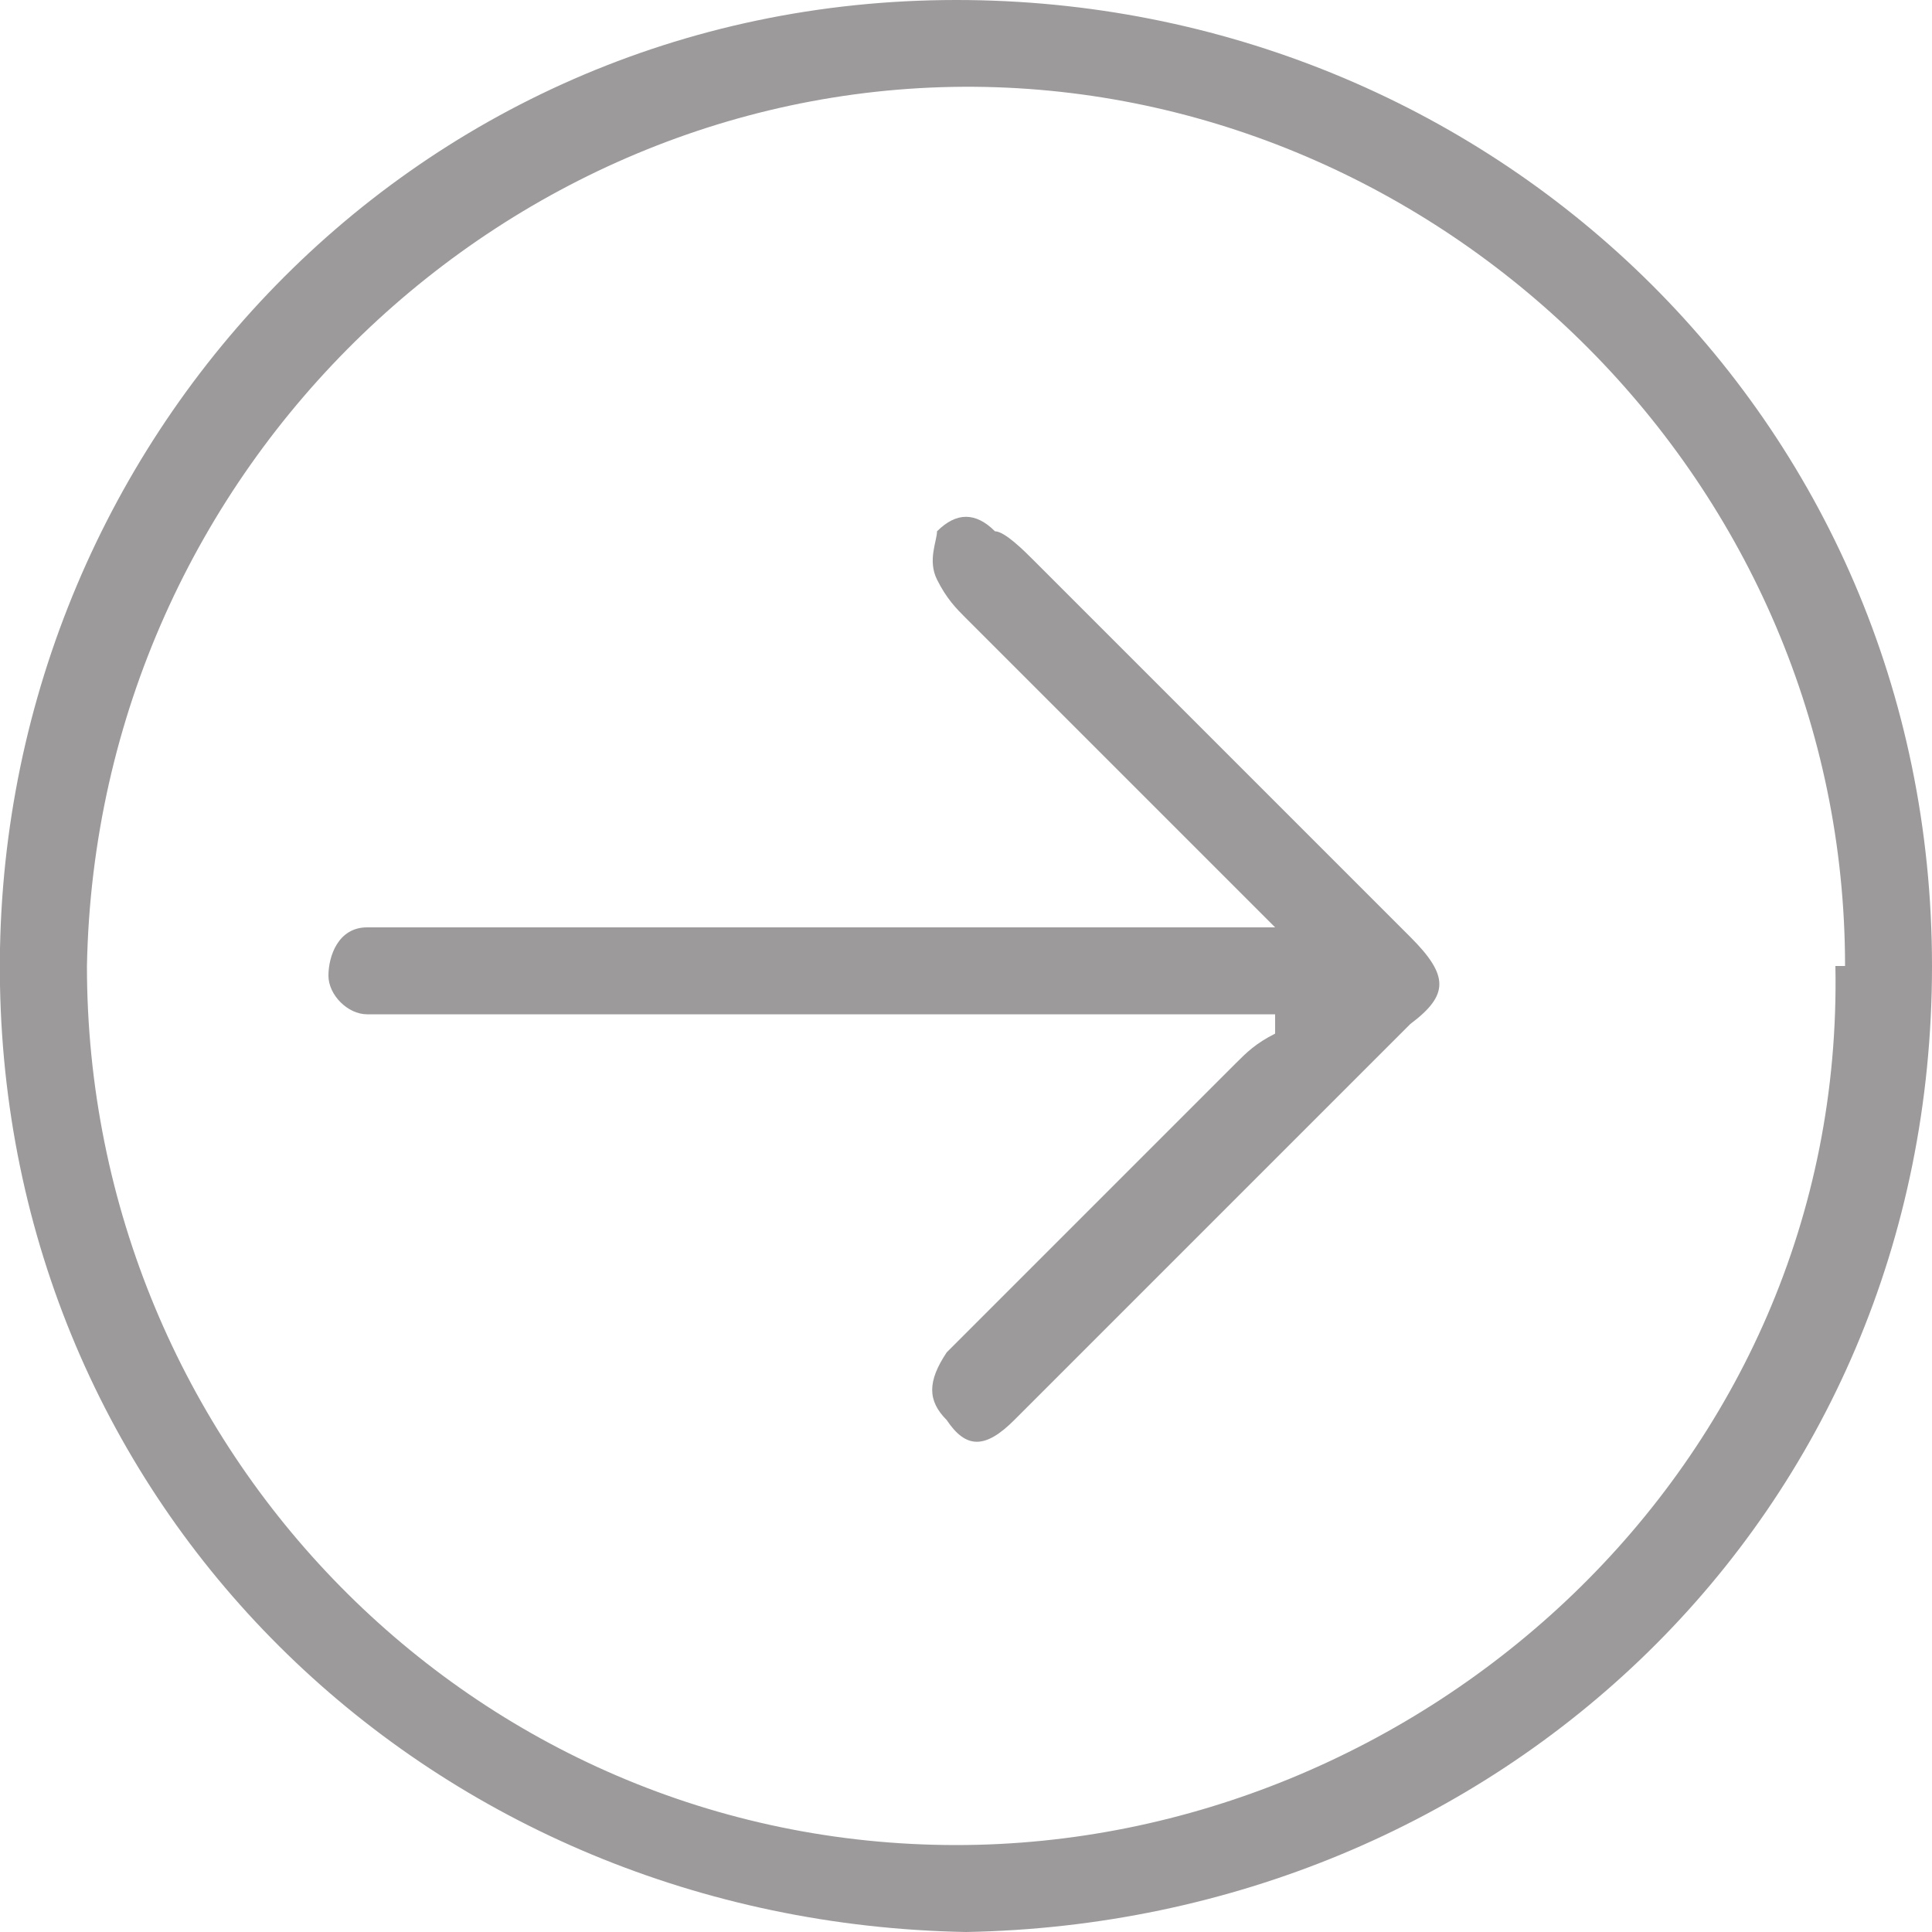
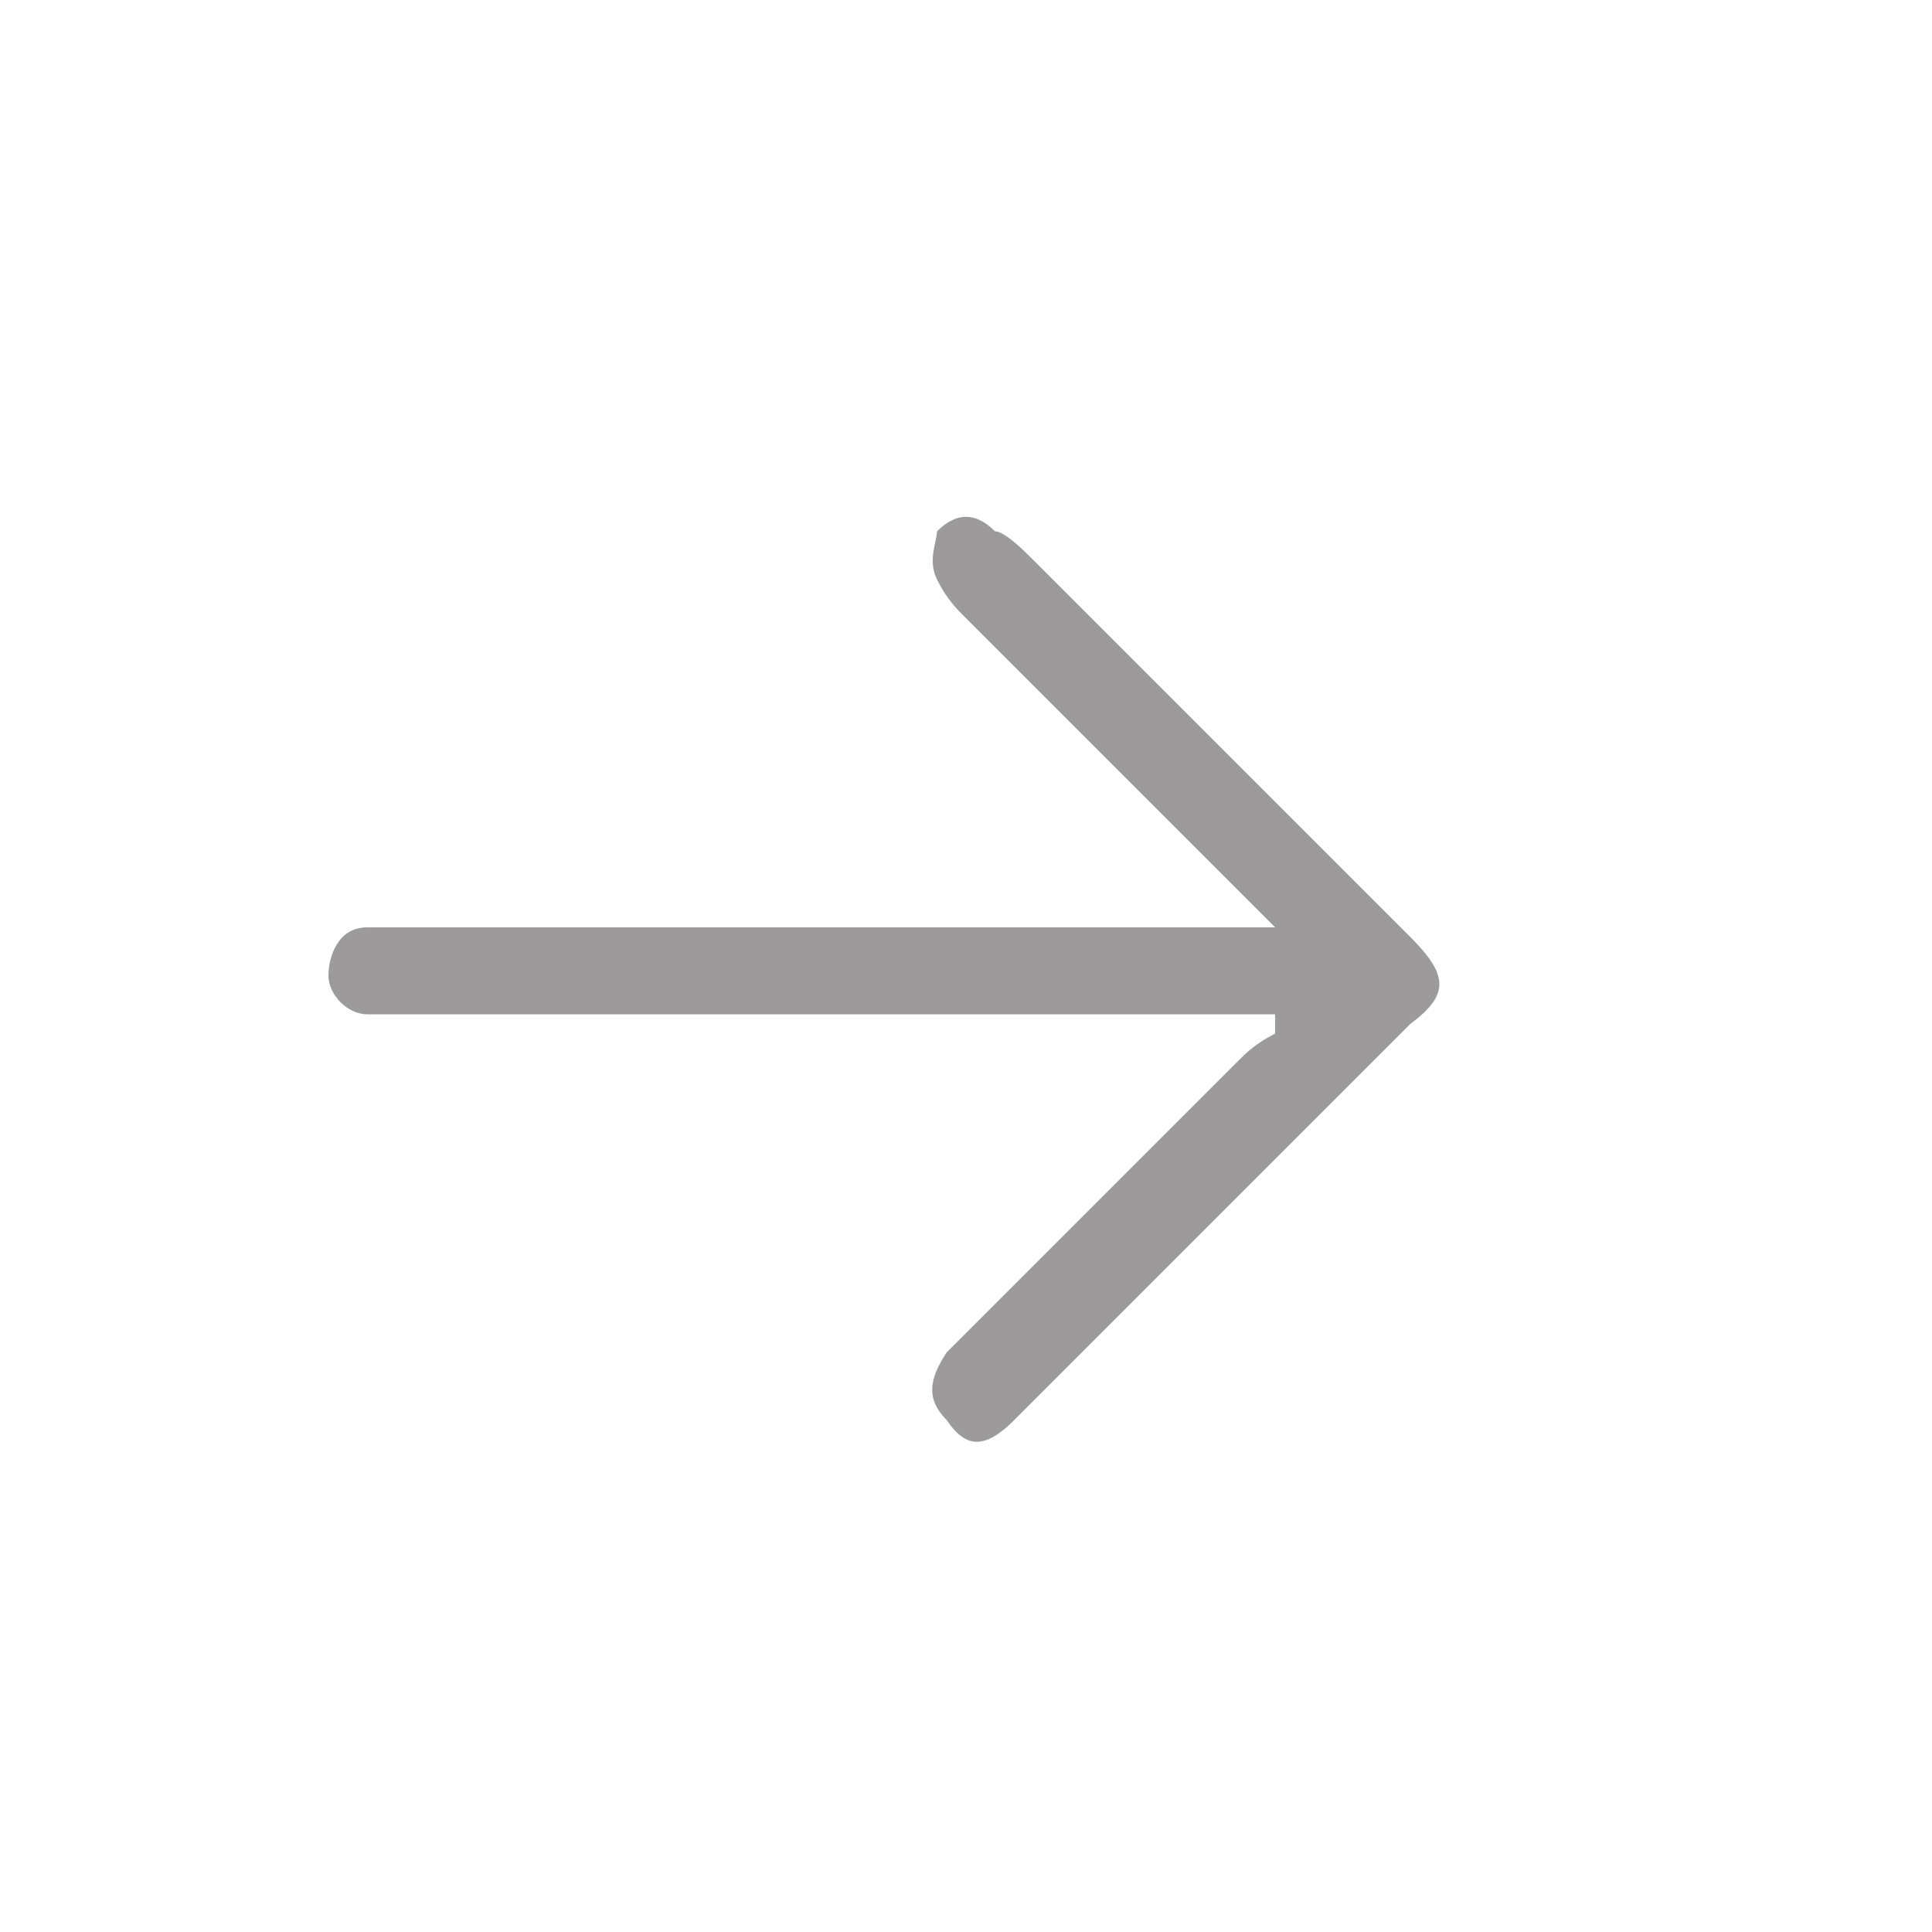
<svg xmlns="http://www.w3.org/2000/svg" id="a" viewBox="0 0 20 20">
-   <path d="m10,20C4.5,19.9.1,15.7,0,10.2-.1,4.7,4.2,0,9.9,0c5.5,0,10.1,4.3,10.1,10,0,5.7-4.5,9.9-10,10Zm9.1-10c0-5-4.1-9-8.9-9.1C5.3.8,1,4.8.9,10c0,5,4,9.1,9,9.1,4.8,0,9.2-3.9,9.1-9.1Z" style="fill:#9c9a9a;" />
  <path d="m13.2,10.5c0,0-.2,0-.3,0-2.9,0-5.9,0-8.8,0,0,0-.2,0-.3,0-.2,0-.4-.2-.4-.4,0-.2.1-.5.4-.5.1,0,.3,0,.4,0,2.8,0,5.7,0,8.5,0,.1,0,.3,0,.5,0-.2-.2-.3-.3-.4-.4-.9-.9-1.9-1.9-2.8-2.8-.1-.1-.2-.2-.3-.4-.1-.2,0-.4,0-.5.2-.2.4-.2.6,0,.1,0,.3.2.4.3,1.3,1.3,2.6,2.6,3.9,3.9.4.4.4.6,0,.9-1.4,1.4-2.7,2.7-4.1,4.1,0,0,0,0,0,0-.3.3-.5.3-.7,0-.2-.2-.2-.4,0-.7,1-1,2-2,3-3,.1-.1.2-.2.4-.3,0,0,0,0,0,0Z" style="fill:#9c9a9a;" />
</svg>